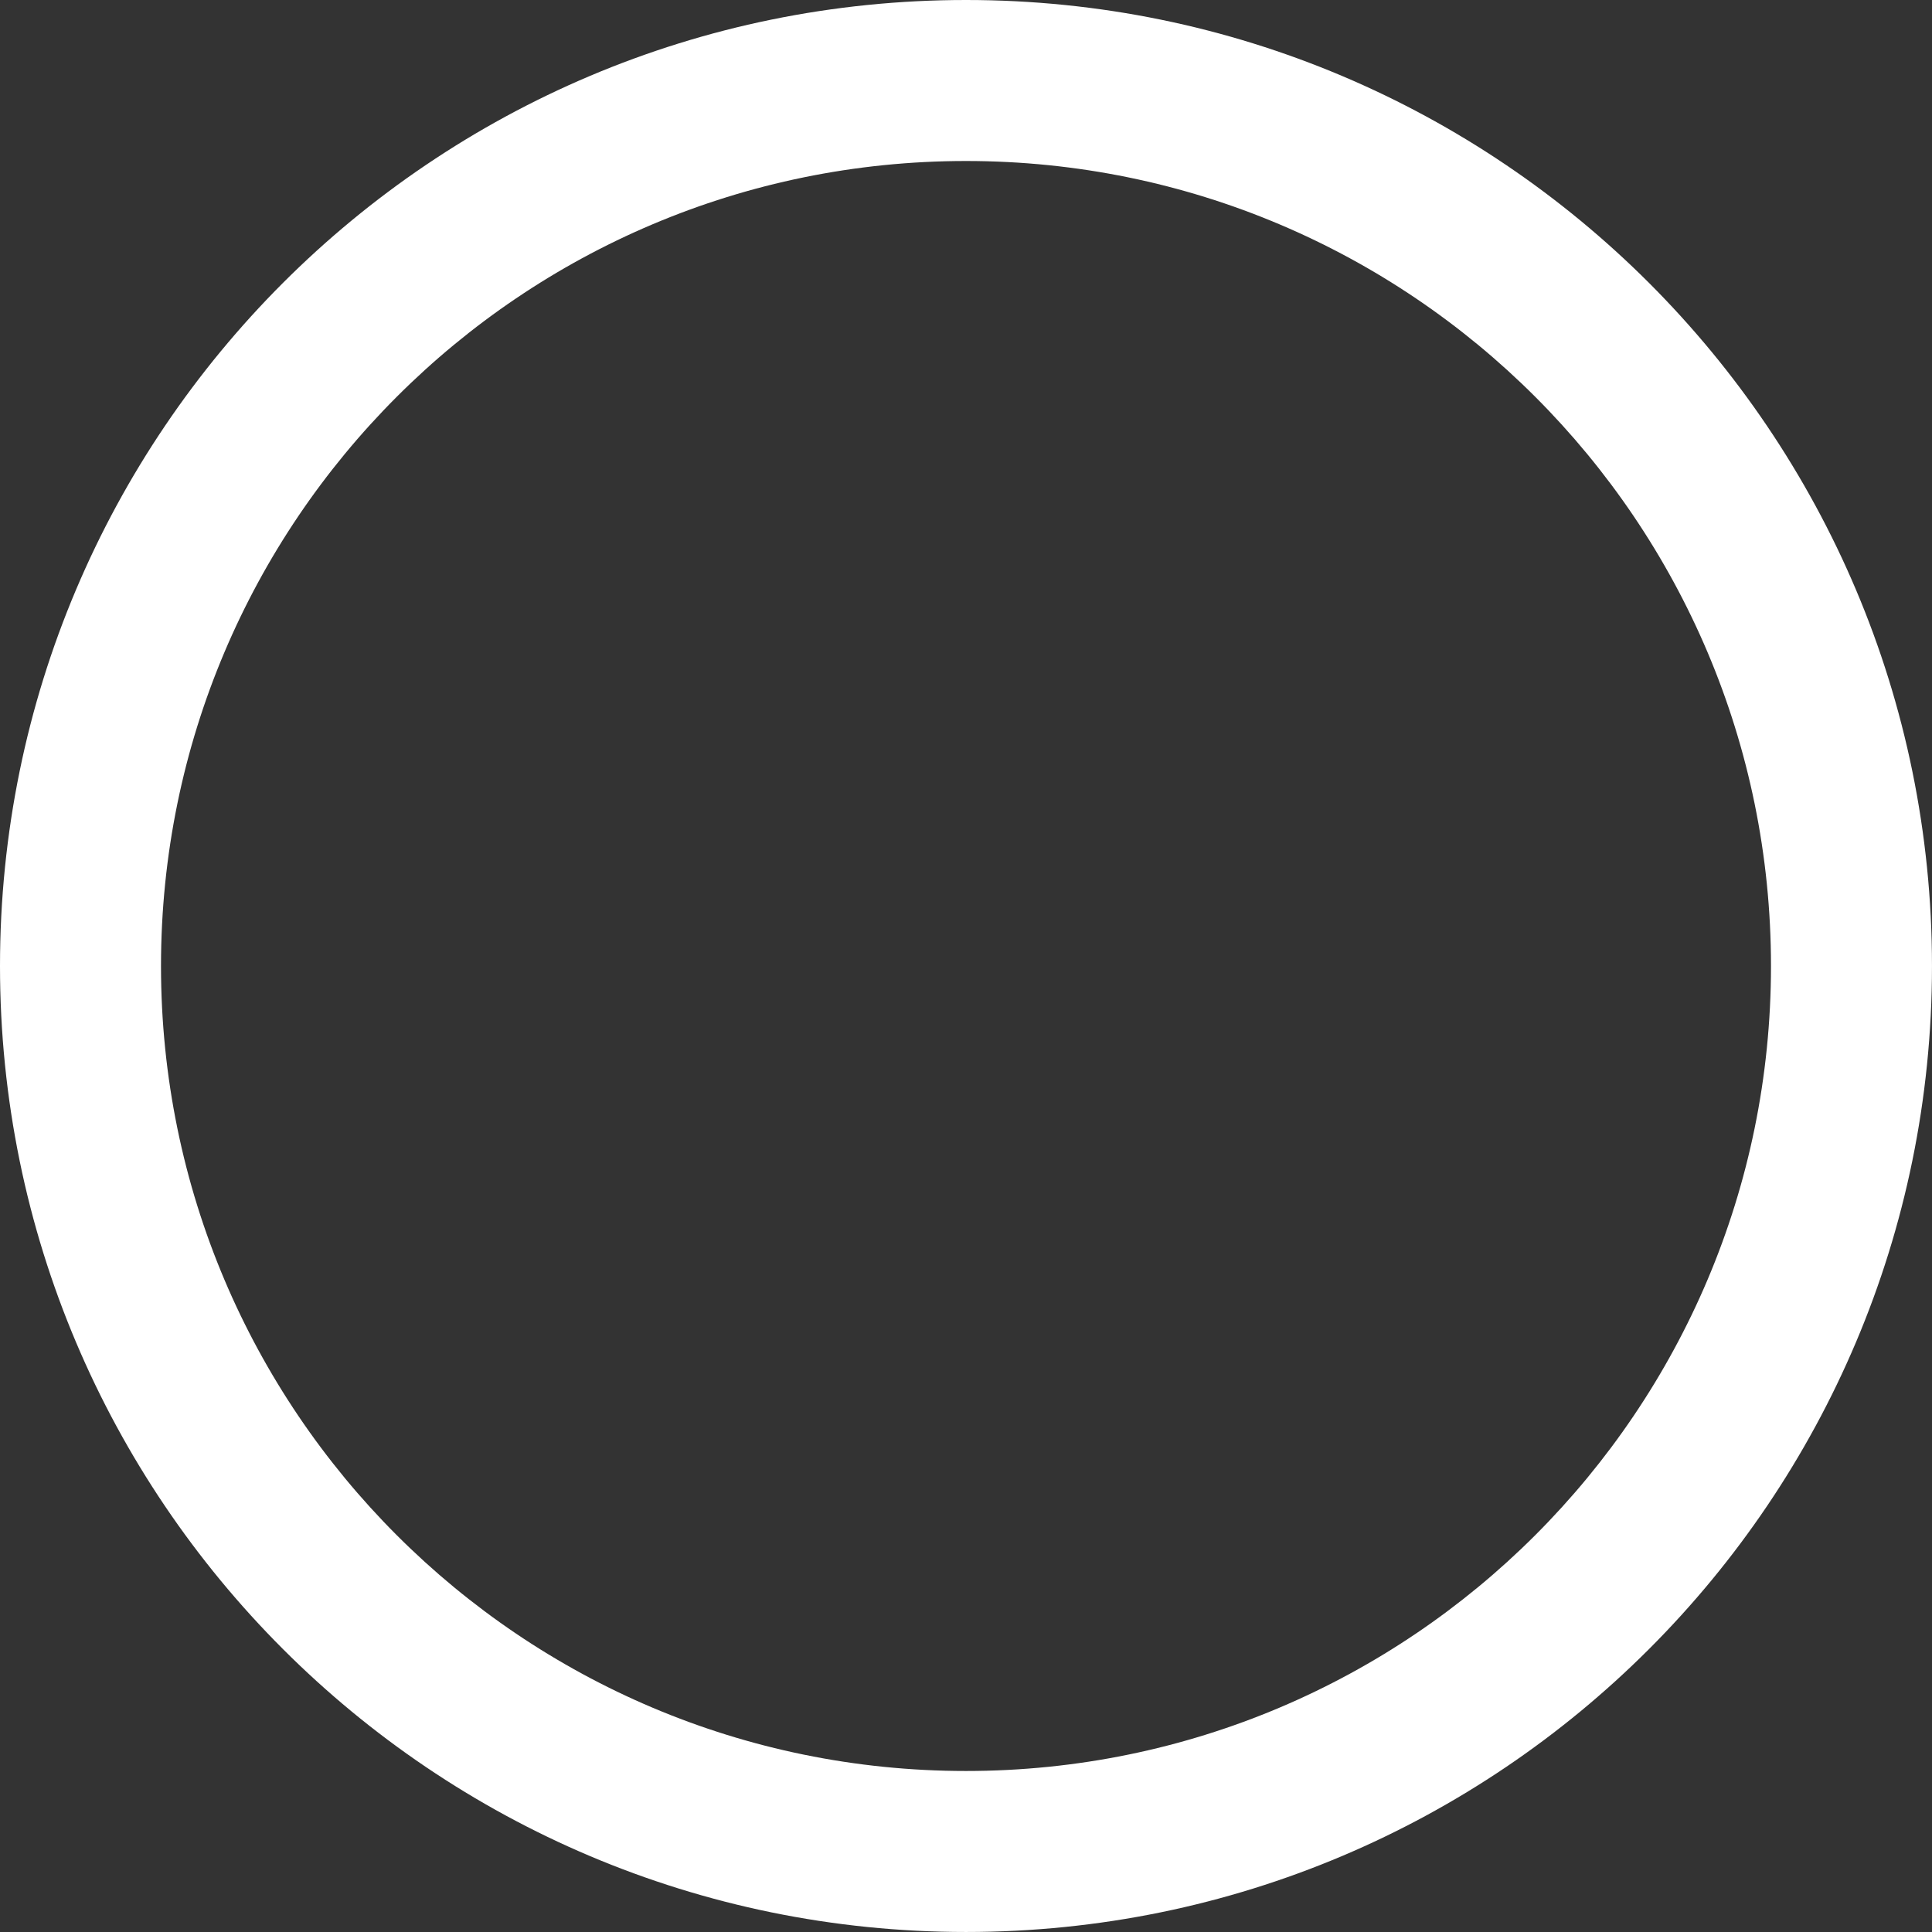
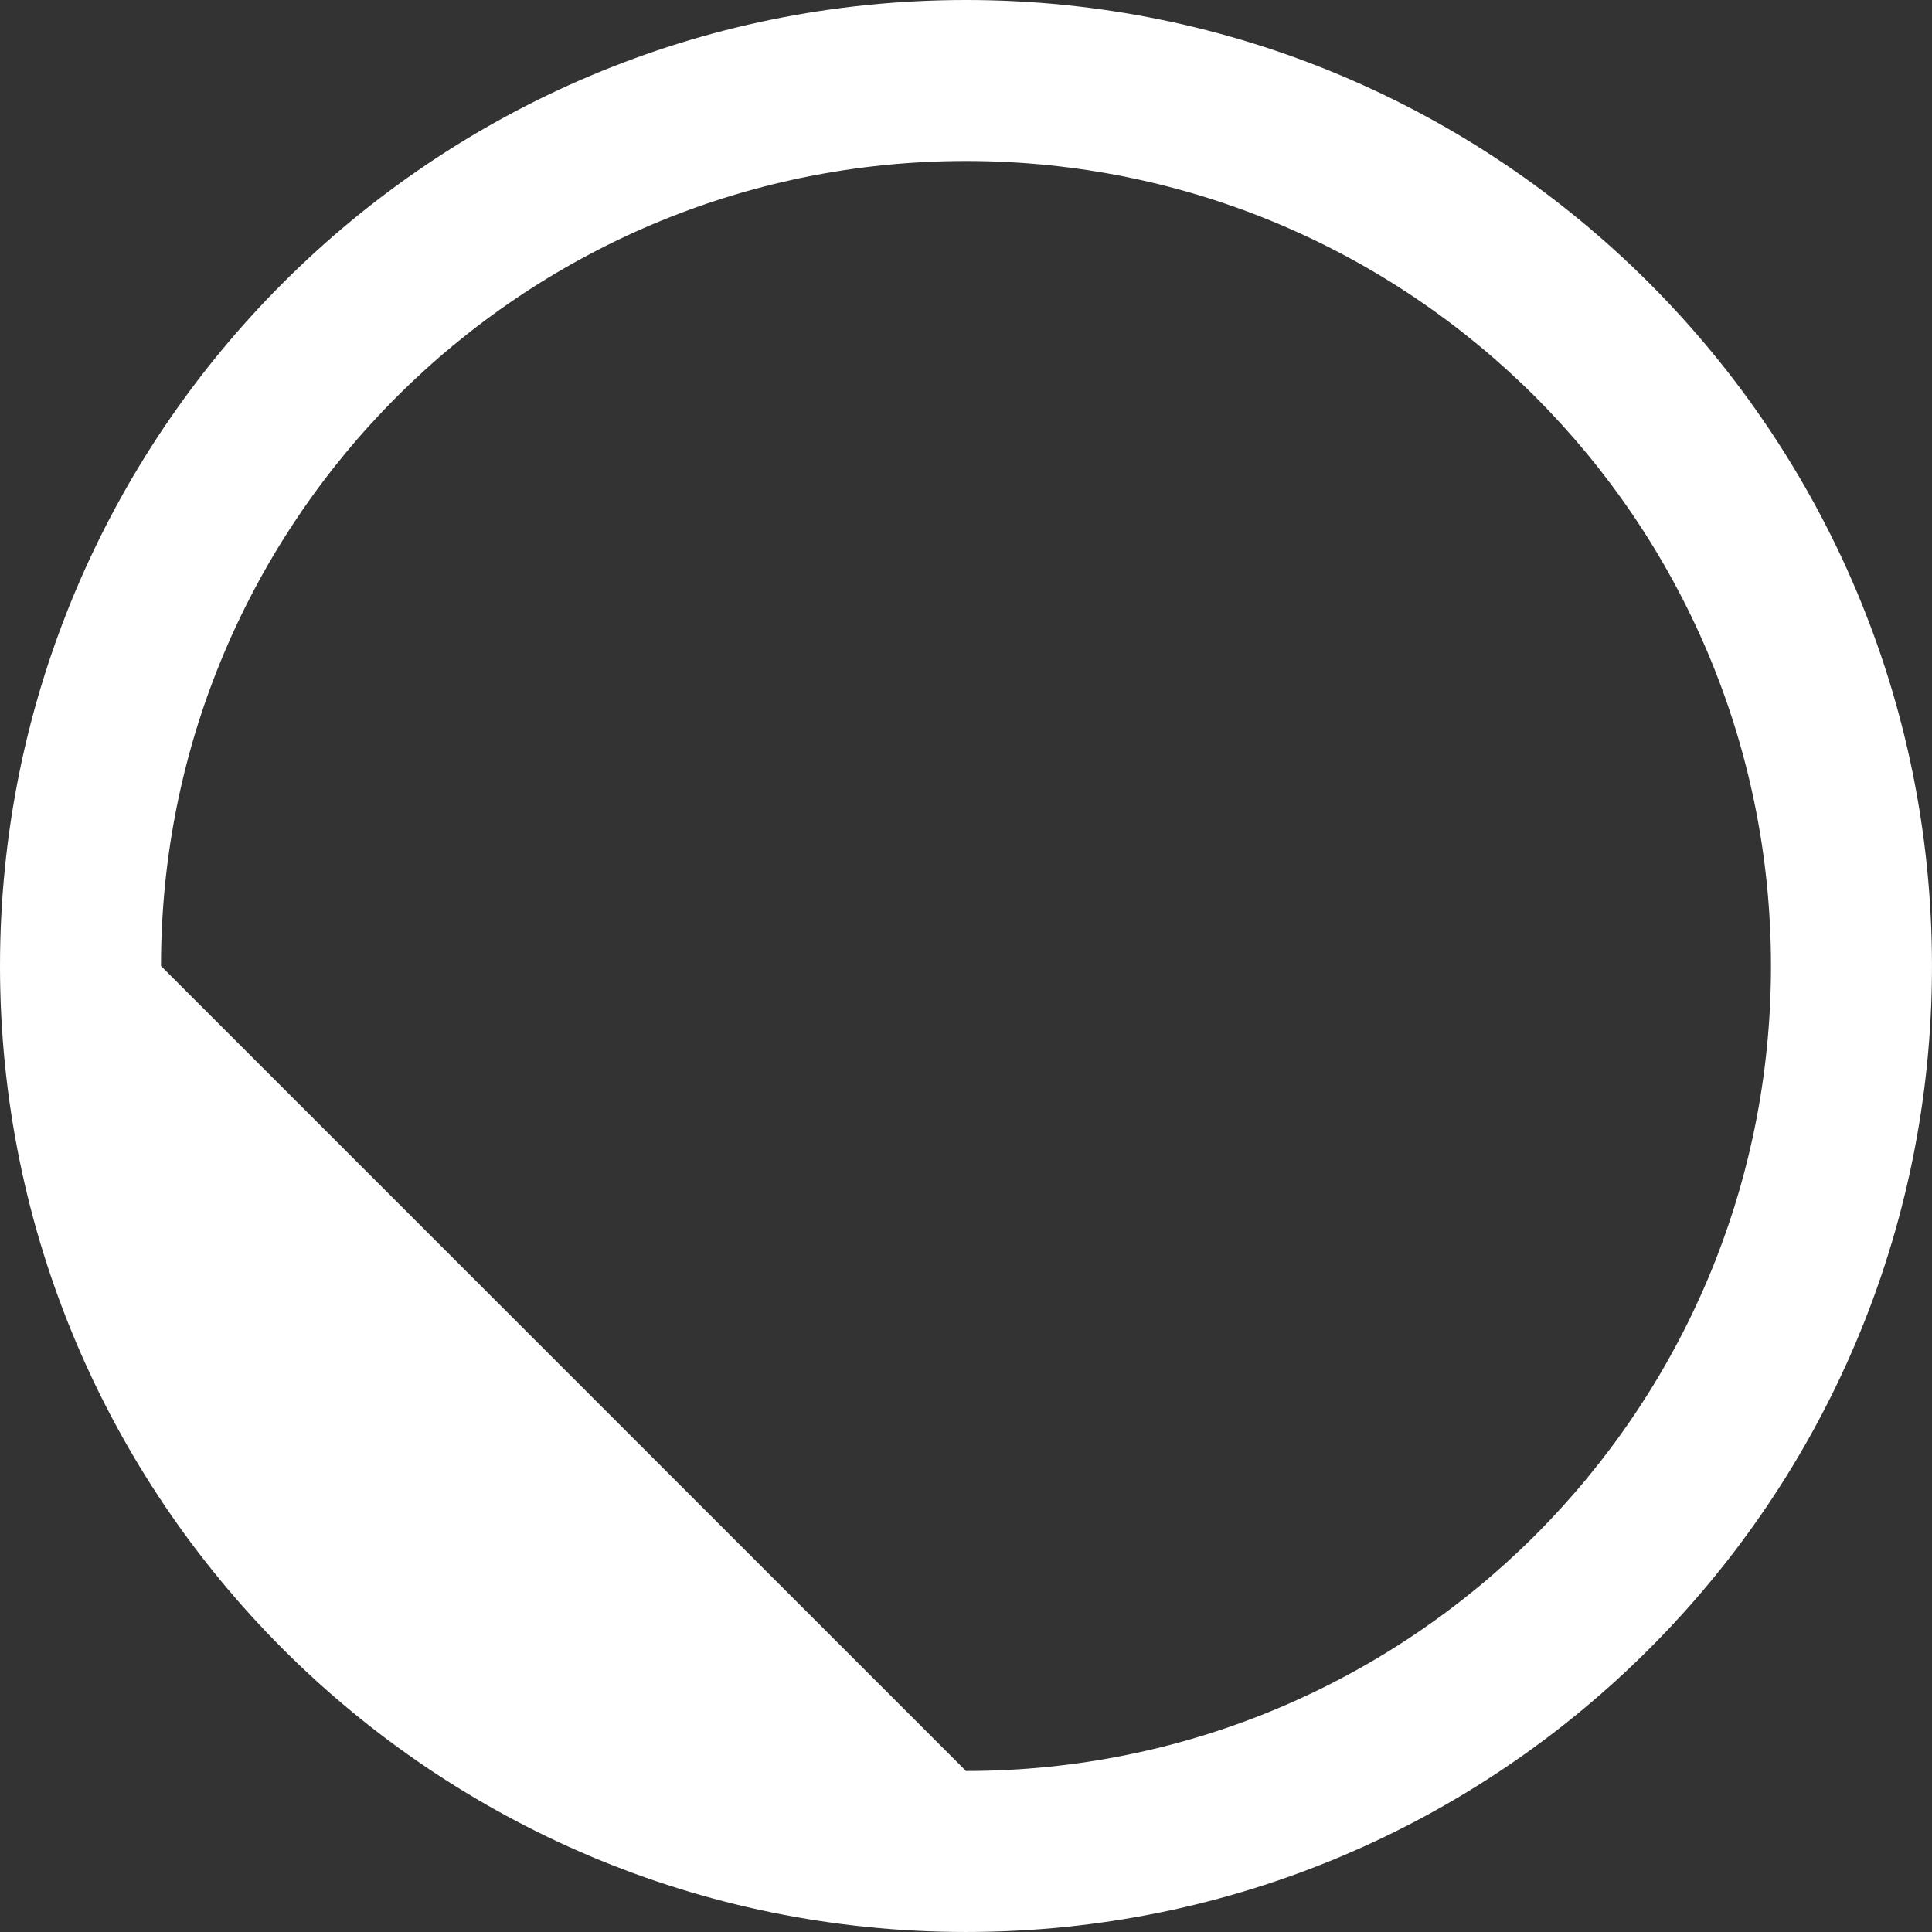
<svg xmlns="http://www.w3.org/2000/svg" width="141" height="141" viewBox="0 0 141 141" fill="none">
  <rect x="0" y="0" width="141" height="141" fill="#333333" stroke="none" />
-   <path d="M70.5 129.249C102.946 129.249 129.249 102.946 129.249 70.5C129.249 38.053 102.946 11.75 70.5 11.75C38.053 11.75 11.75 38.053 11.75 70.5C11.75 102.946 38.053 129.249 70.5 129.249ZM70.5 140.999C31.564 140.999 0 109.435 0 70.5C0 31.564 31.564 0 70.5 0C109.435 0 140.999 31.564 140.999 70.5C140.999 109.435 109.435 140.999 70.5 140.999Z" fill="white" />
+   <path d="M70.5 129.249C102.946 129.249 129.249 102.946 129.249 70.5C129.249 38.053 102.946 11.75 70.5 11.75C38.053 11.75 11.75 38.053 11.75 70.5ZM70.5 140.999C31.564 140.999 0 109.435 0 70.5C0 31.564 31.564 0 70.5 0C109.435 0 140.999 31.564 140.999 70.5C140.999 109.435 109.435 140.999 70.5 140.999Z" fill="white" />
</svg>